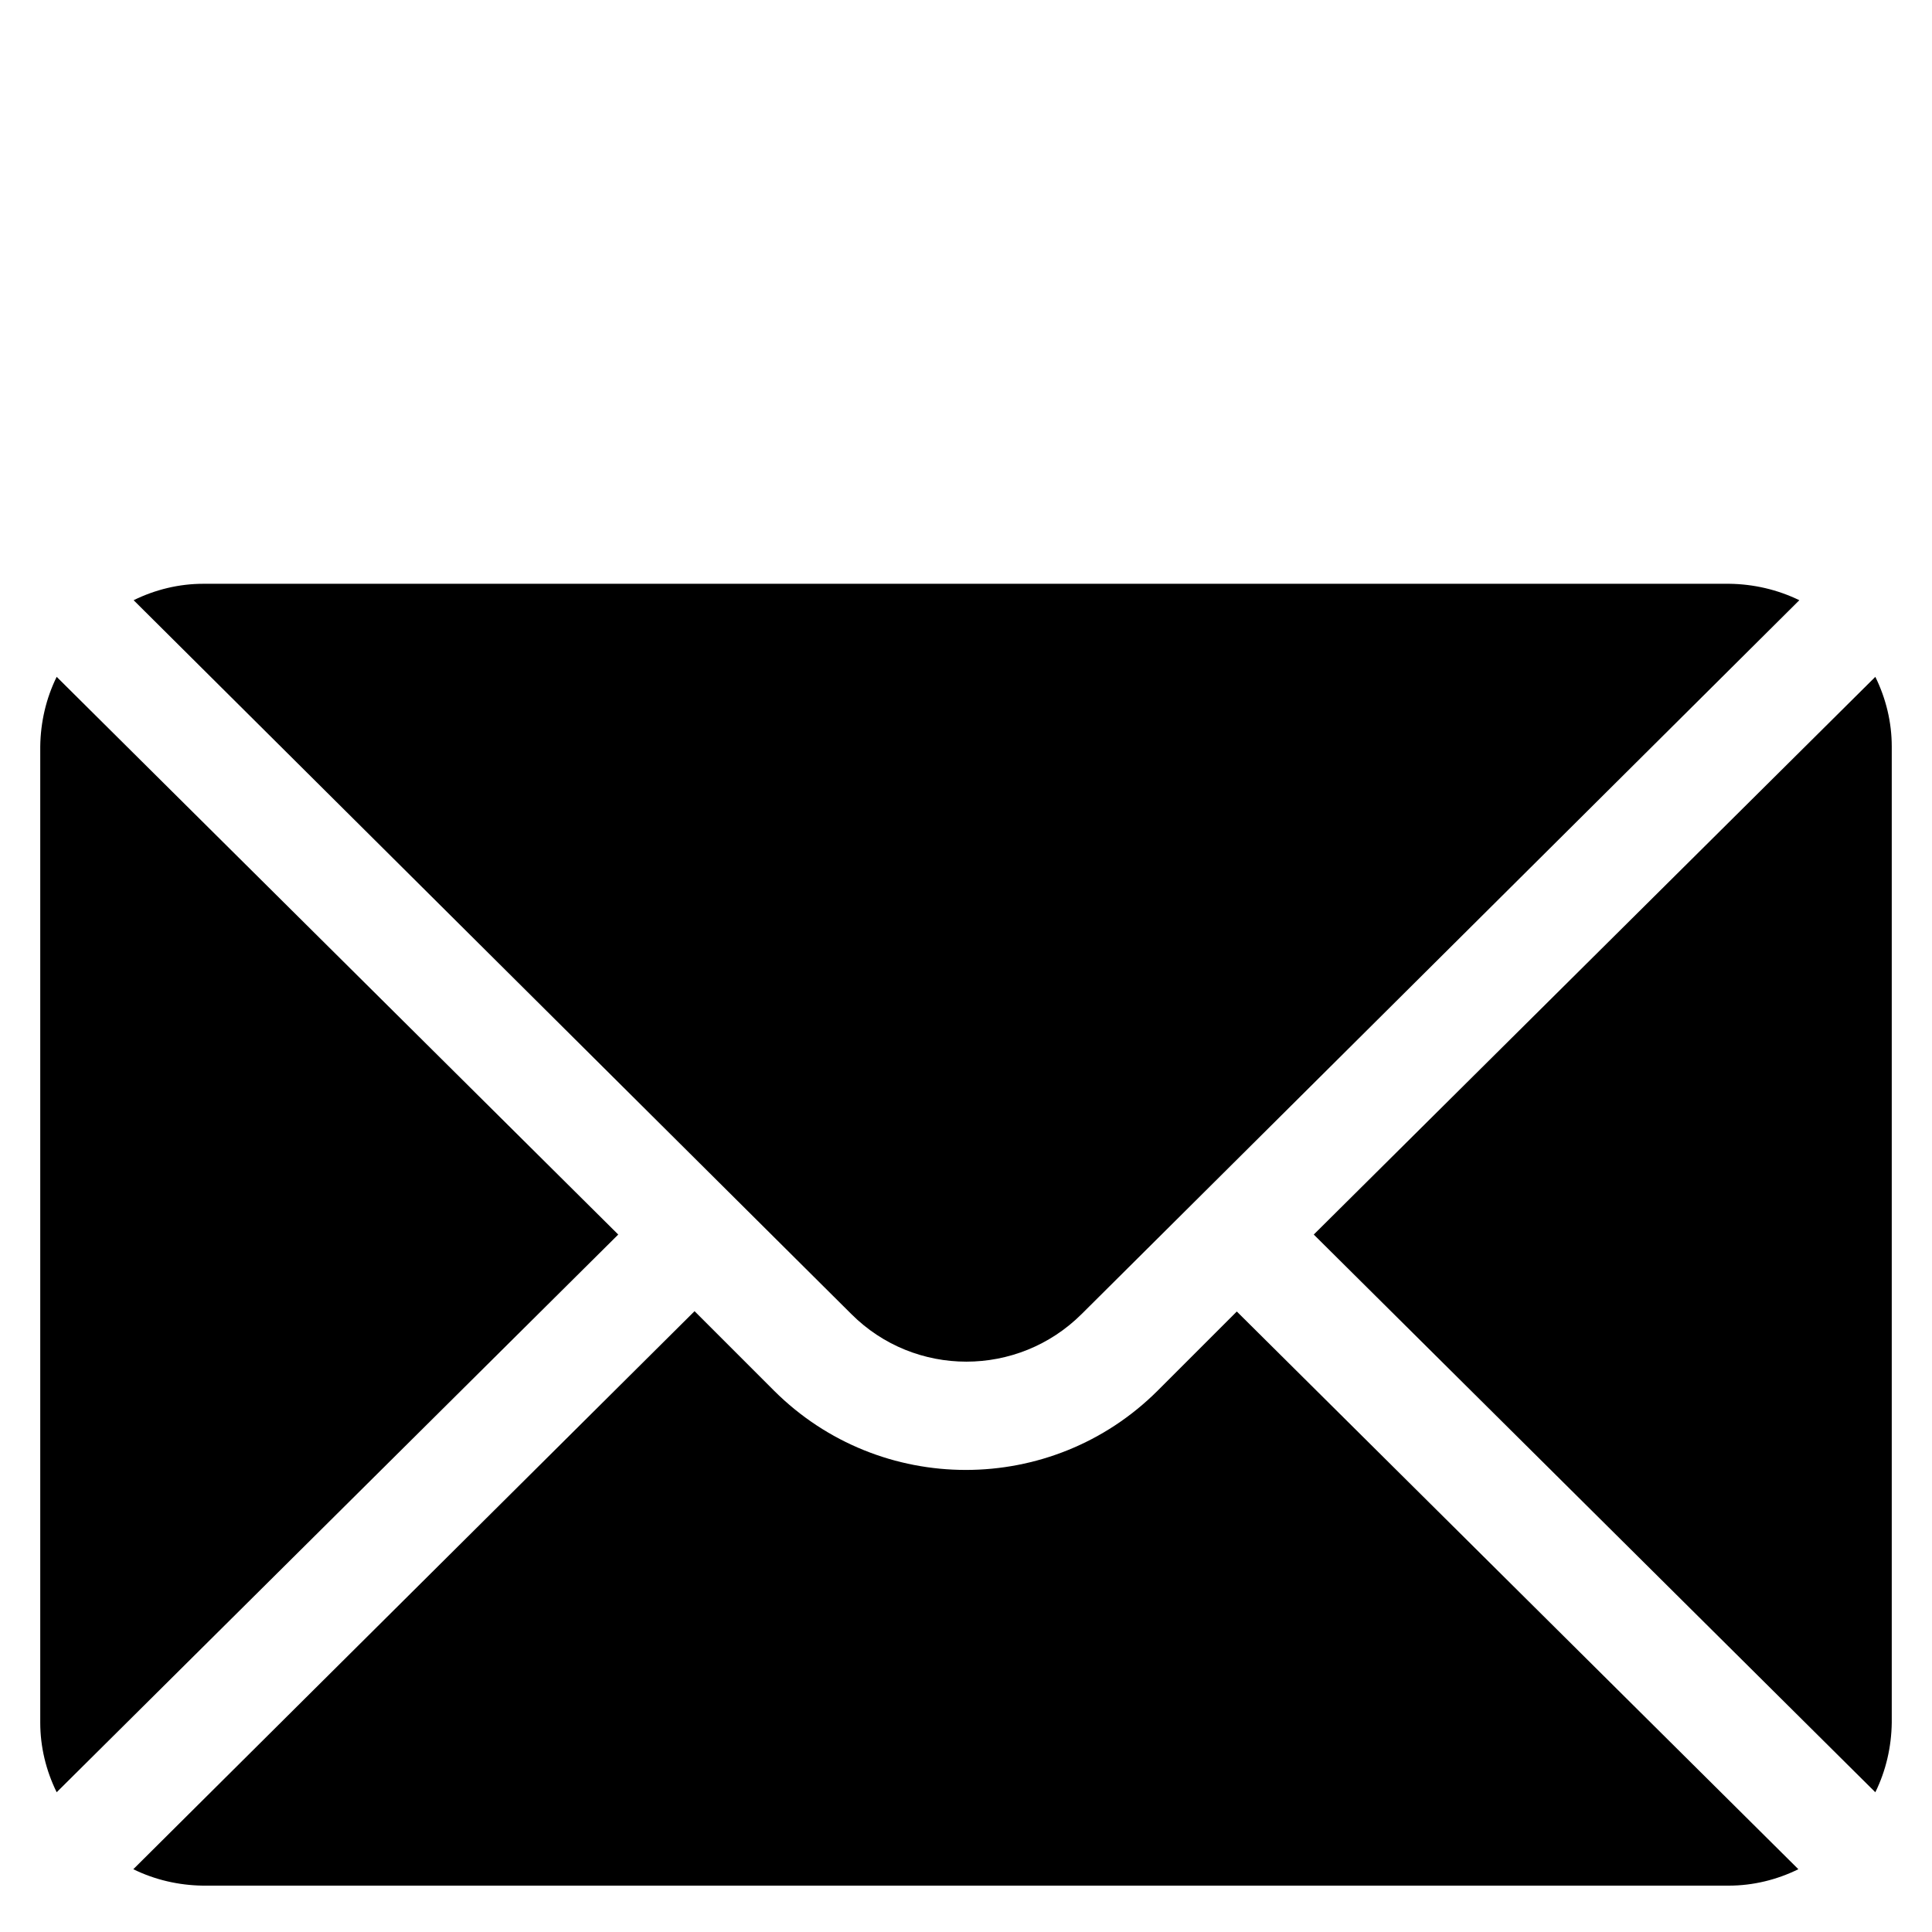
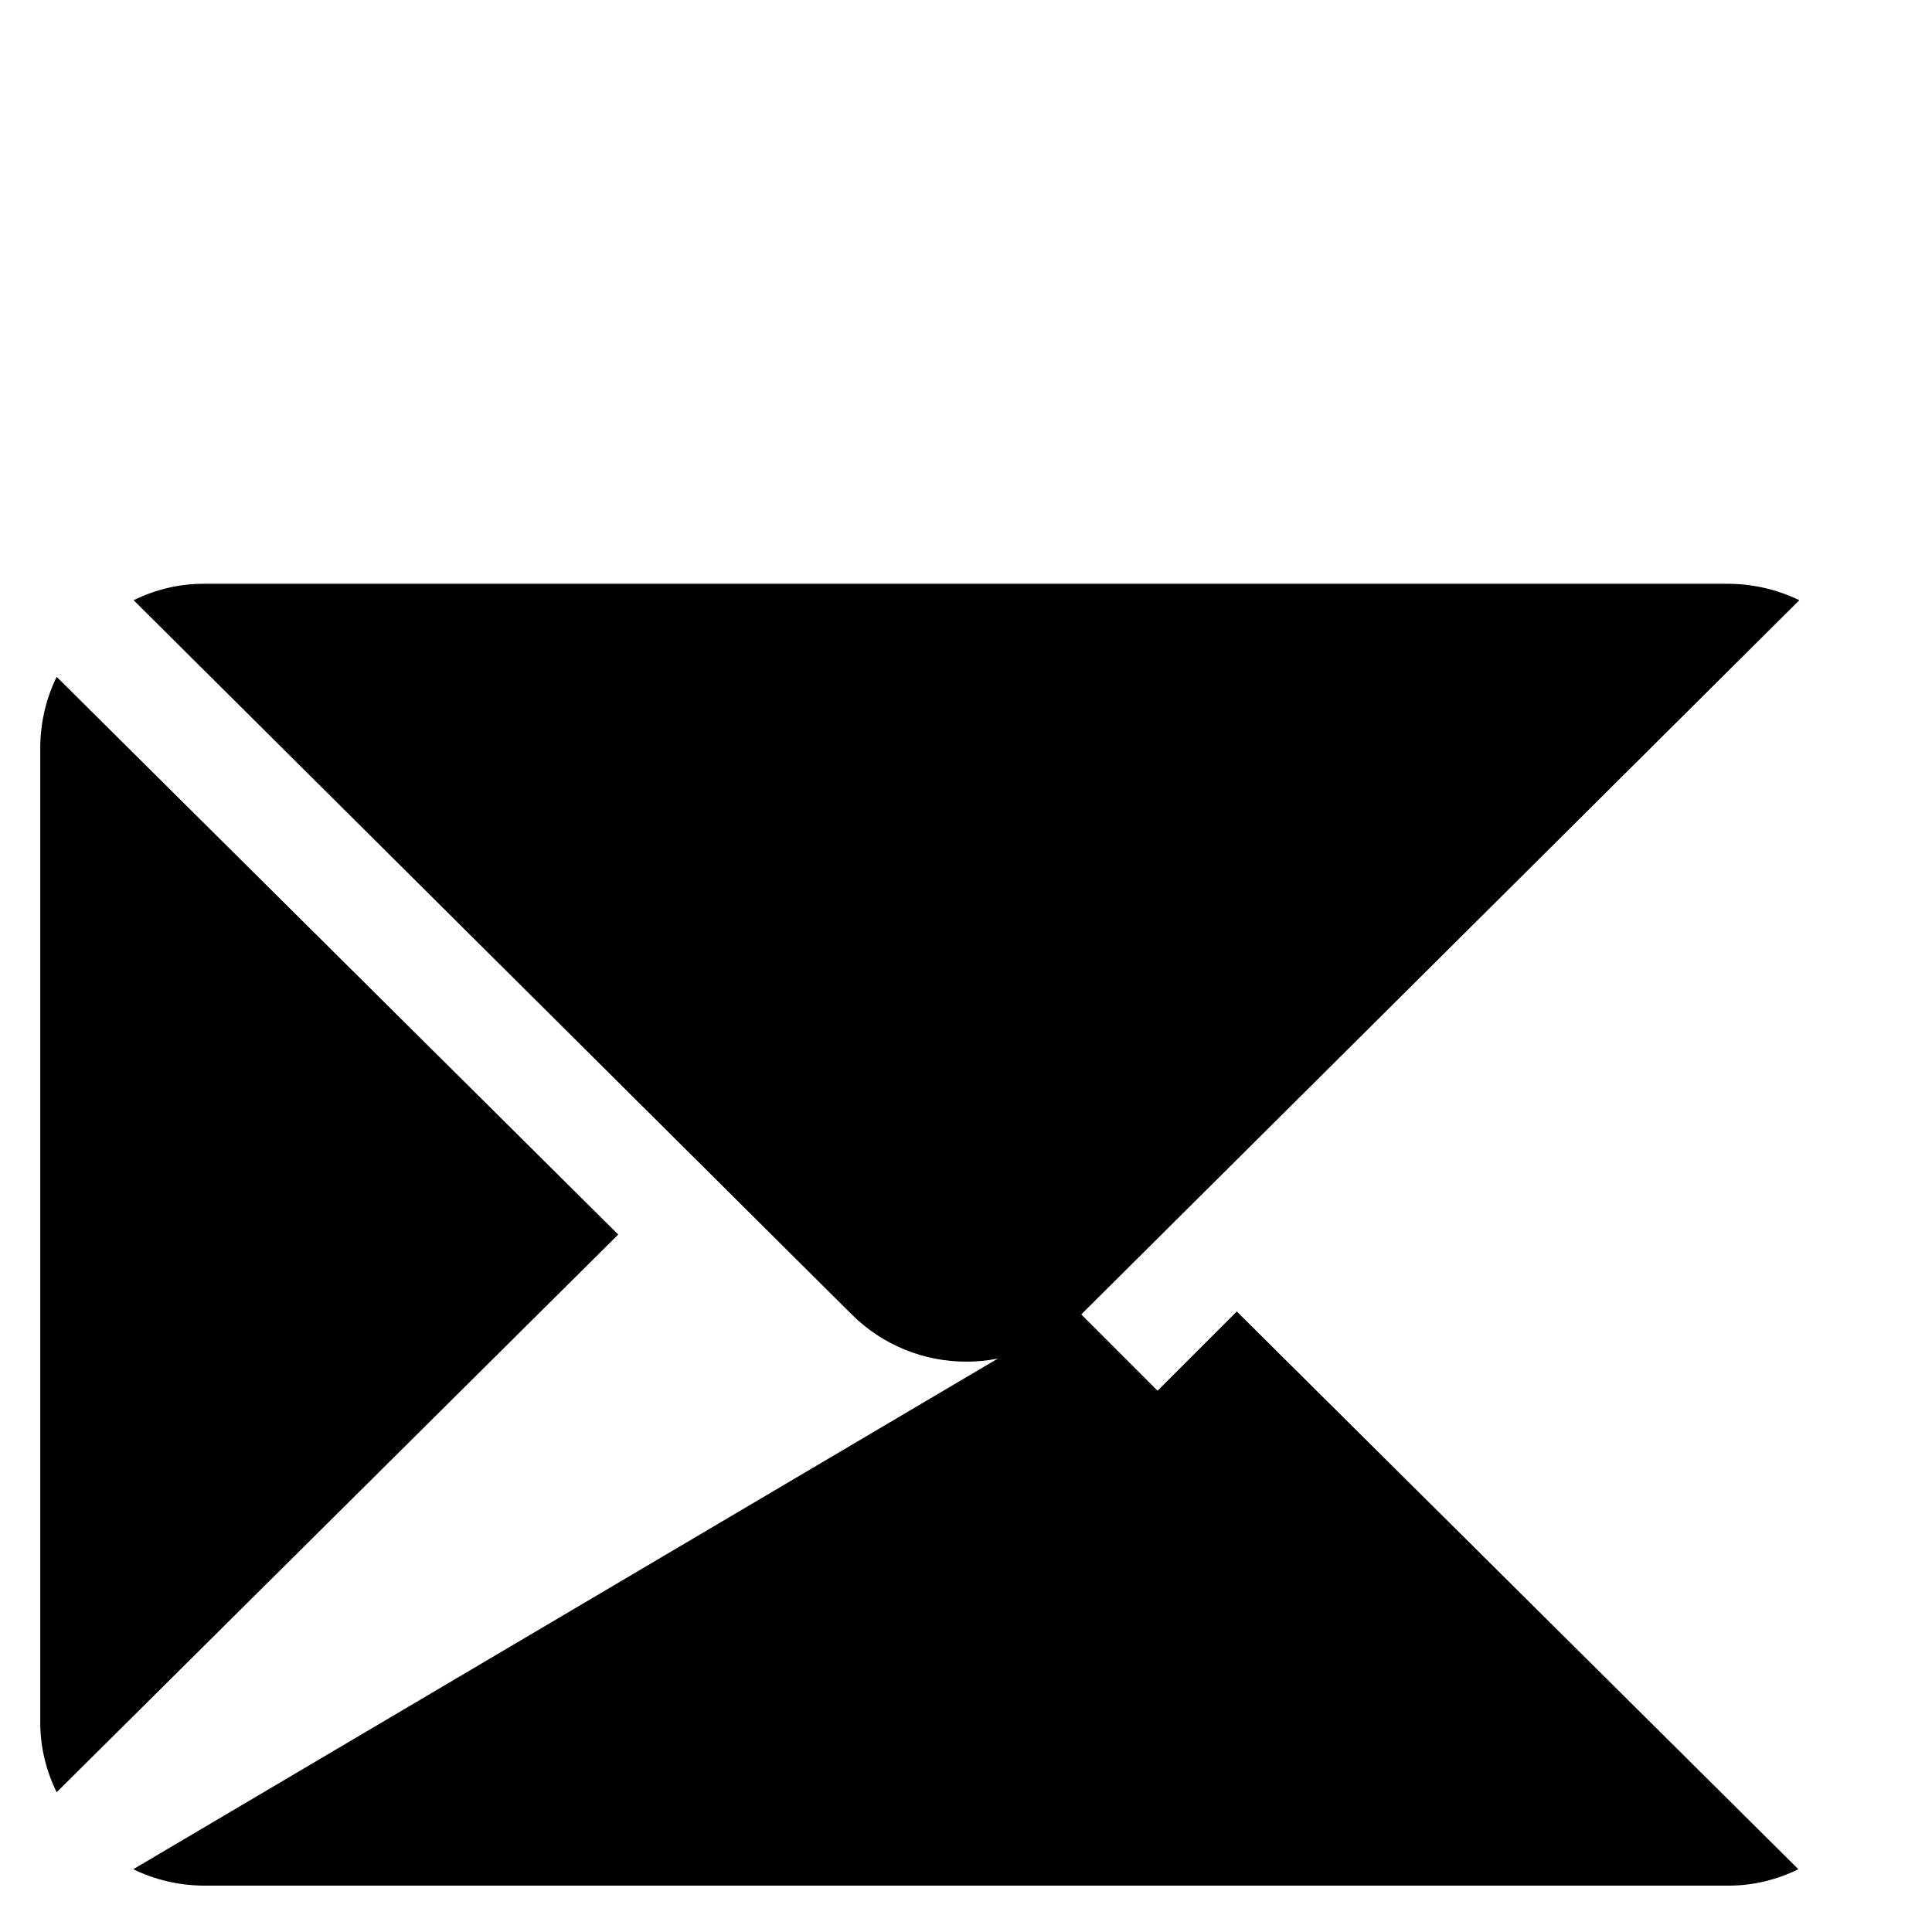
<svg xmlns="http://www.w3.org/2000/svg" id="Layer_1" version="1.1" viewBox="0 0 60 60">
  <g id="Group_182">
    <g id="Group_175">
      <g id="Group_174">
-         <path id="Path_2175" d="M58.24,21.02l-17.44,17.32,17.44,17.32c.33-.67.5-1.41.51-2.16v-30.32c0-.75-.18-1.49-.51-2.16Z" />
-       </g>
+         </g>
    </g>
    <g id="Group_177">
      <g id="Group_176">
        <path id="Path_2176" d="M53.69,18.13H6.31c-.75,0-1.49.18-2.16.51l22.29,22.17c1.97,1.97,5.17,1.97,7.15,0l22.29-22.17c-.68-.33-1.42-.5-2.17-.51Z" />
      </g>
    </g>
    <g id="Group_179">
      <g id="Group_178">
        <path id="Path_2177" d="M1.76,21.02c-.33.67-.5,1.41-.51,2.16v30.32c0,.75.18,1.49.51,2.16l17.44-17.32L1.76,21.02Z" />
      </g>
    </g>
    <g id="Group_181">
      <g id="Group_180">
-         <path id="Path_2178" d="M38.42,40.72l-2.47,2.47c-3.29,3.28-8.62,3.28-11.91,0l-2.47-2.47L4.14,58.05c.67.33,1.41.5,2.16.51h47.39c.75,0,1.49-.18,2.16-.51l-17.44-17.32Z" />
+         <path id="Path_2178" d="M38.42,40.72l-2.47,2.47l-2.47-2.47L4.14,58.05c.67.33,1.41.5,2.16.51h47.39c.75,0,1.49-.18,2.16-.51l-17.44-17.32Z" />
      </g>
    </g>
  </g>
</svg>